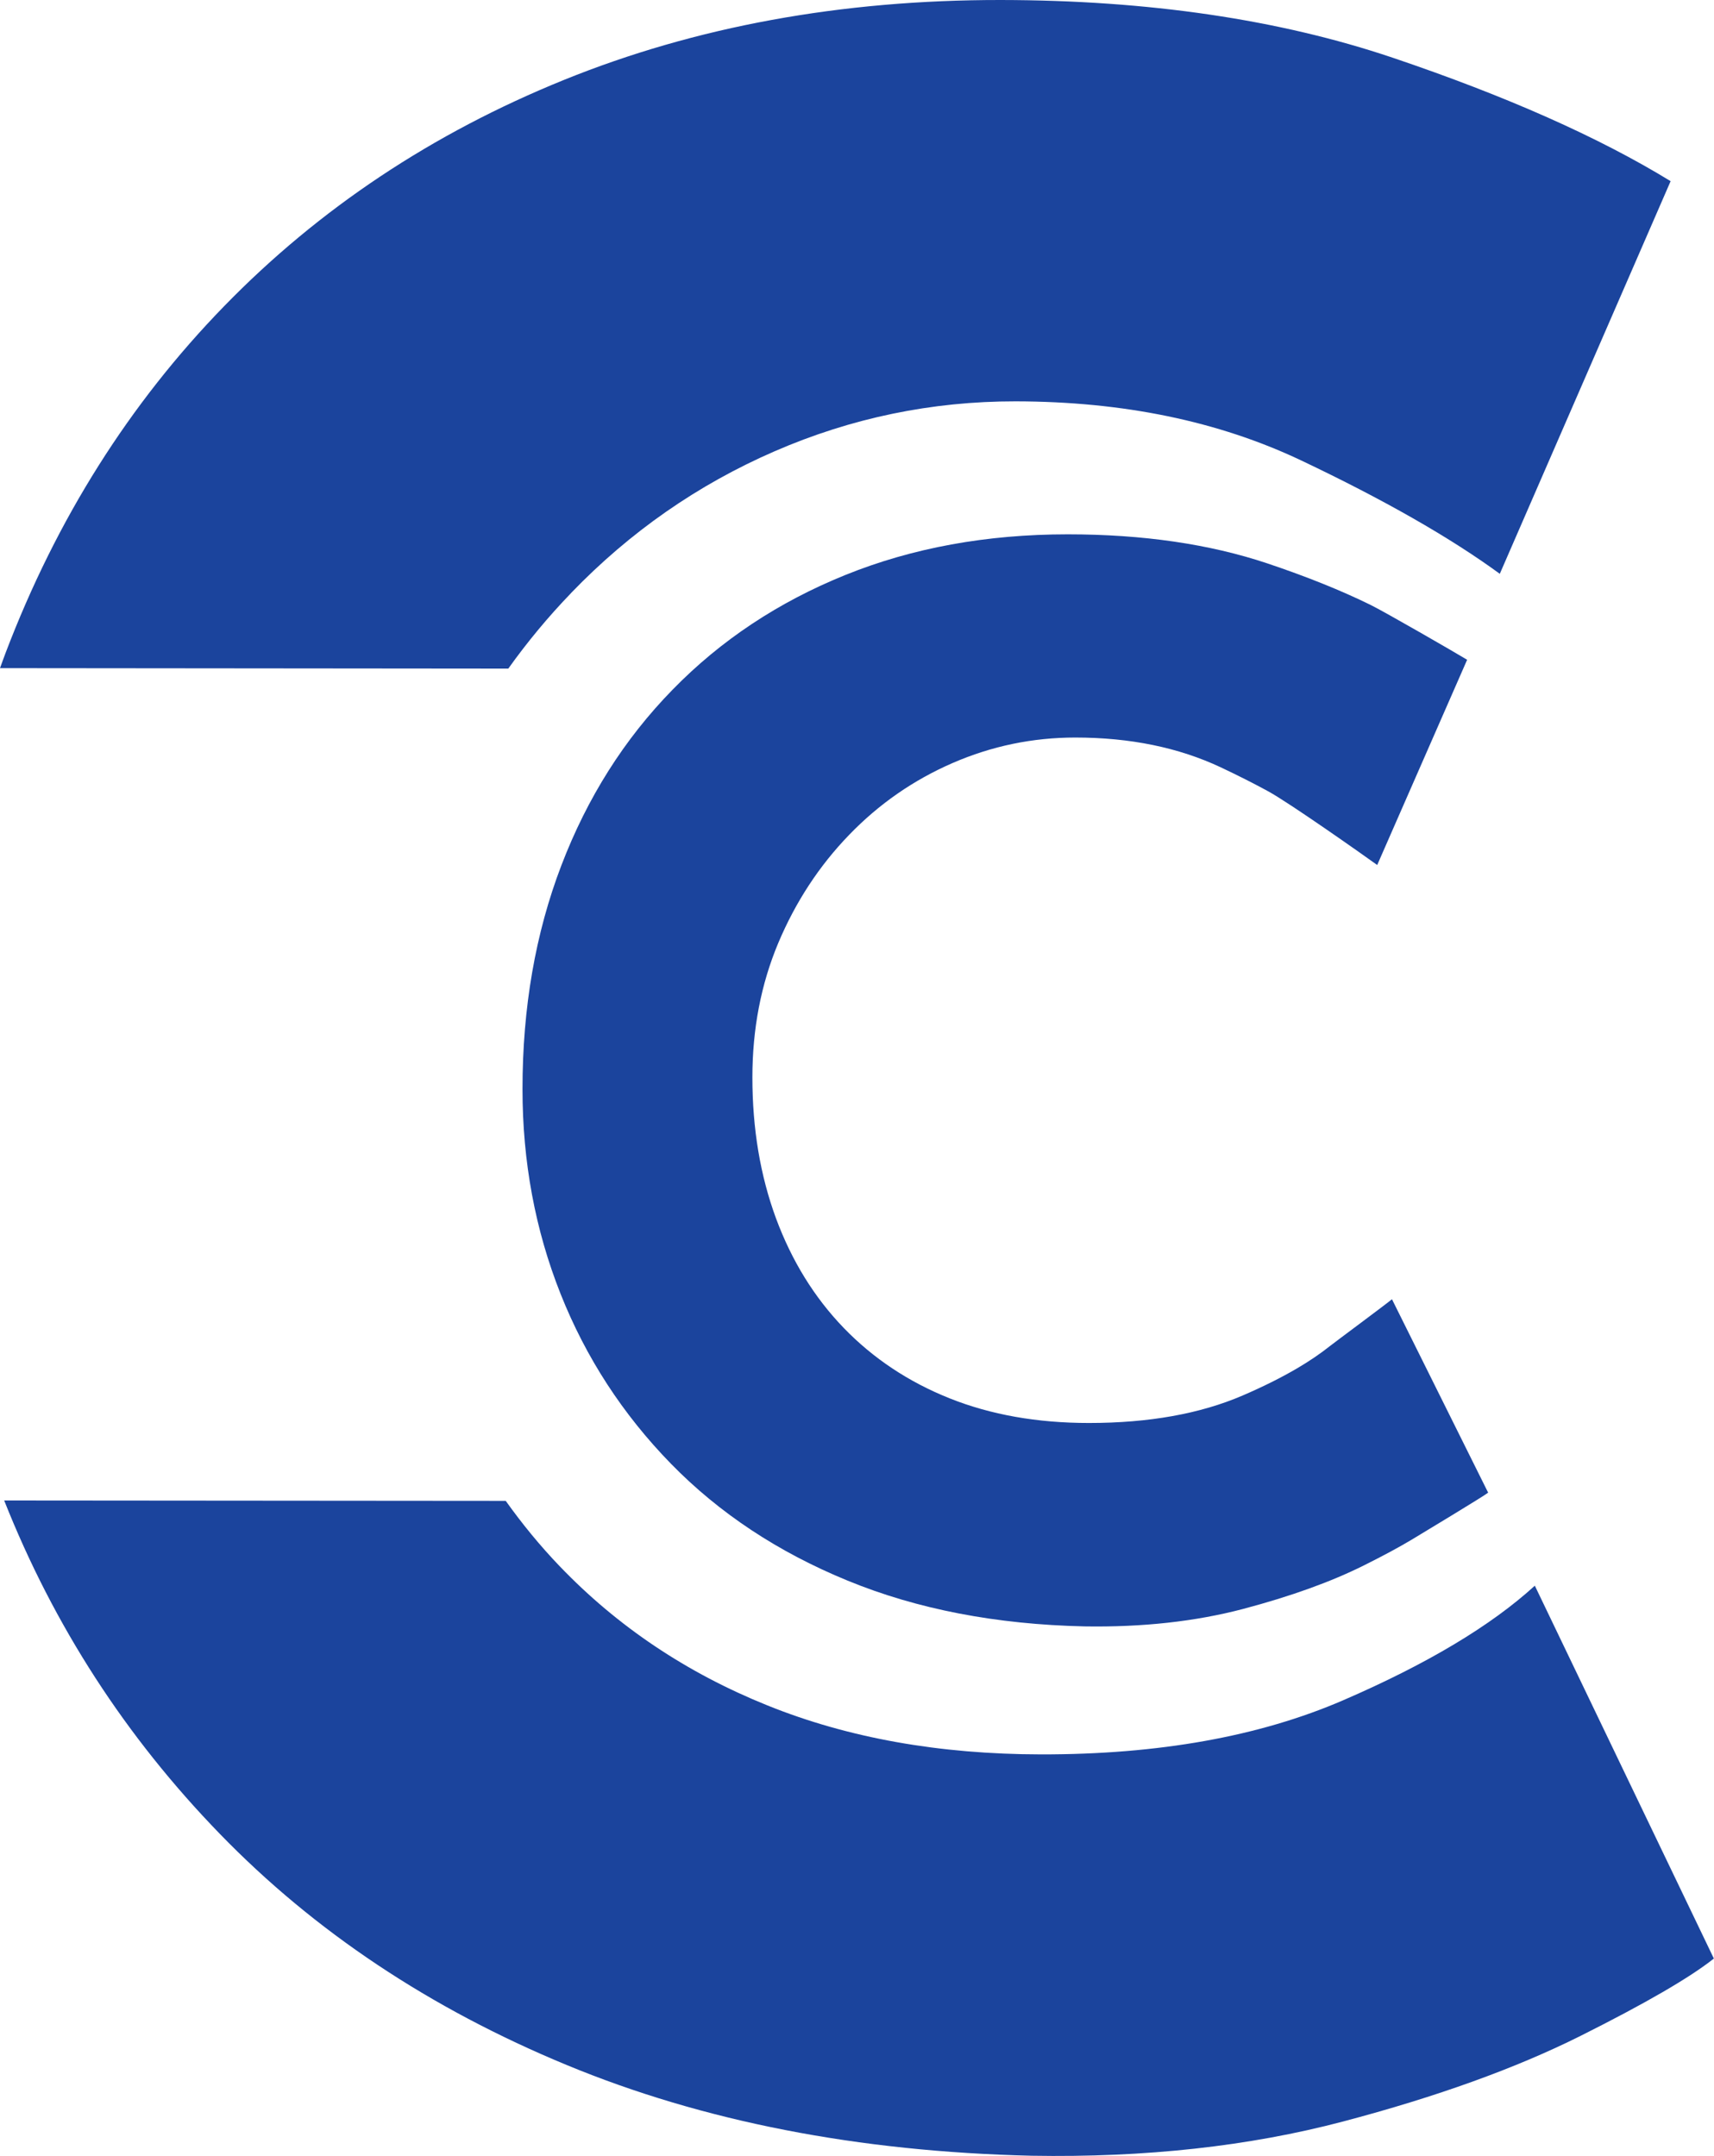
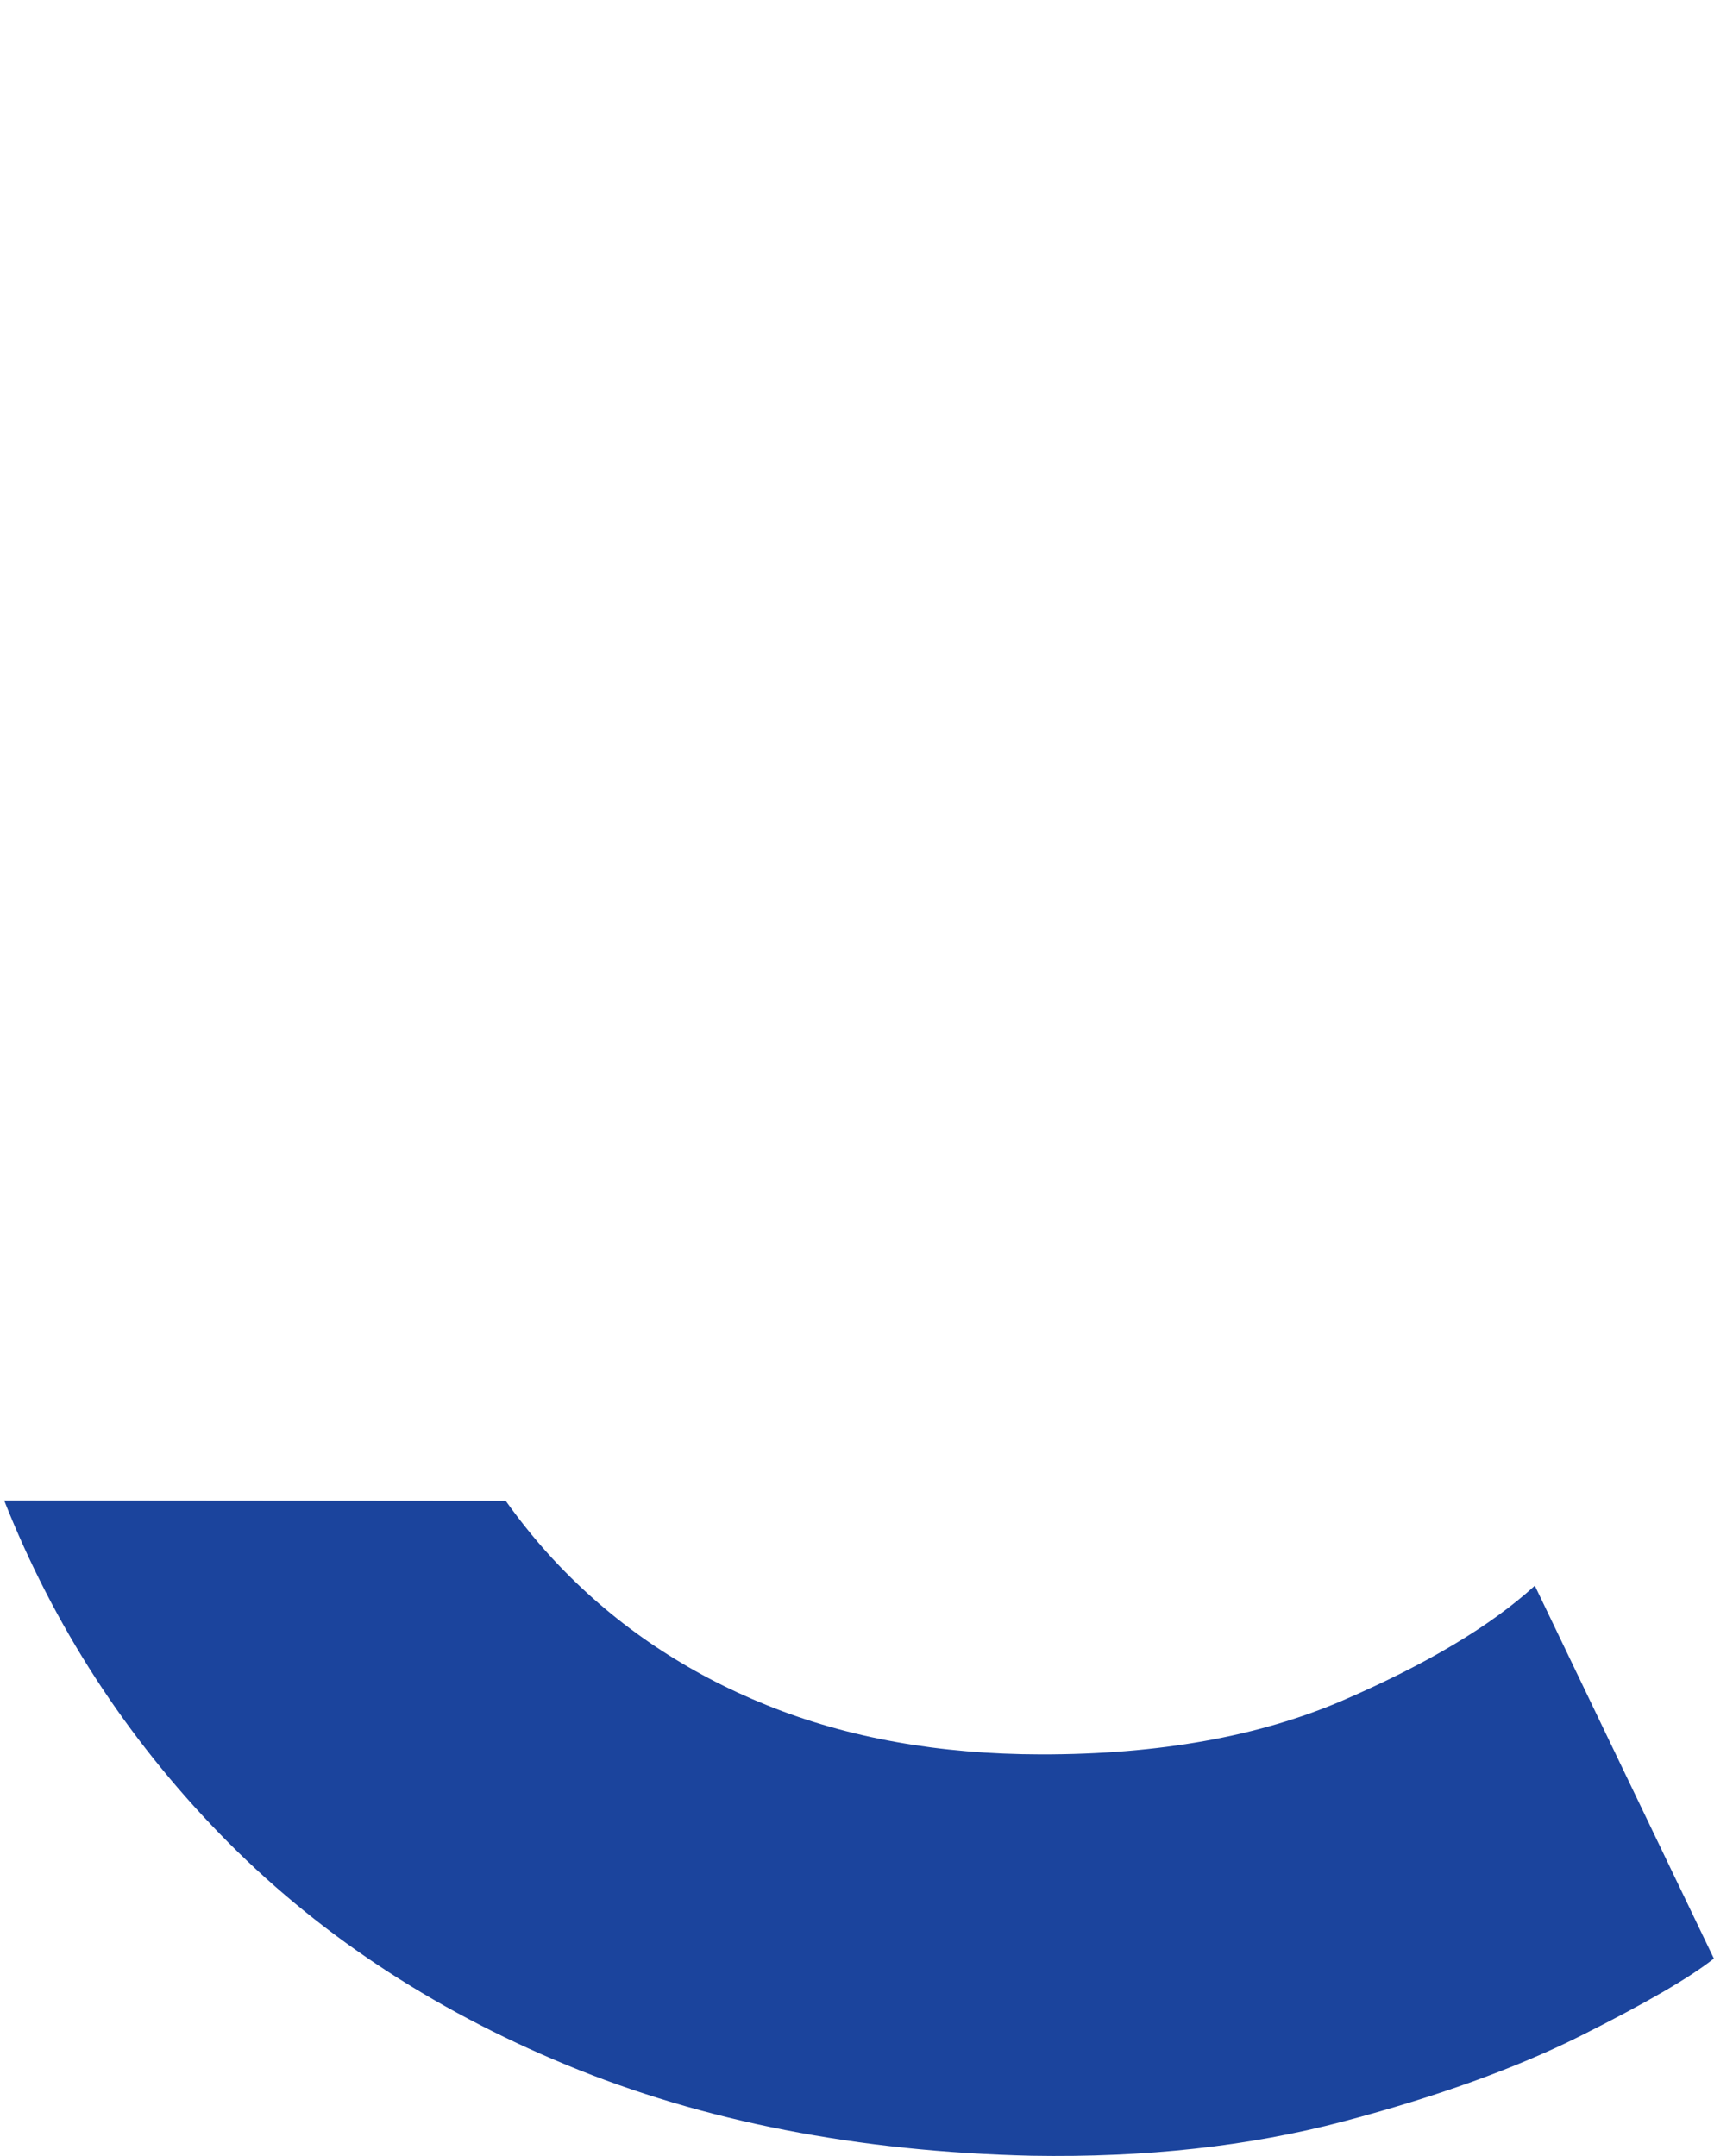
<svg xmlns="http://www.w3.org/2000/svg" width="25.446" height="32" viewBox="0 0 25.446 32" fill="none" version="1.1" id="svg3" xml:space="preserve">
  <defs id="defs3" />
-   <path d="m 22.093,22.155 c -0.074,0.059 -1.012,0.623 -1.137,0.699 -0.182,0.109 -0.417,0.236 -0.706,0.38 -0.49,0.245 -1.089,0.46 -1.798,0.648 -0.709,0.186 -1.492,0.272 -2.352,0.258 -1.311,-0.029 -2.484,-0.255 -3.516,-0.679 -1.033,-0.423 -1.907,-1.002 -2.623,-1.735 -0.716,-0.734 -1.263,-1.575 -1.639,-2.522 -0.377,-0.949 -0.565,-1.962 -0.565,-3.039 0,-1.208 0.192,-2.314 0.577,-3.32 0.385,-1.006 0.934,-1.875 1.651,-2.608 0.716,-0.734 1.571,-1.301 2.566,-1.703 0.995,-0.402 2.095,-0.603 3.301,-0.603 1.115,0 2.103,0.144 2.962,0.431 0.584,0.196 1.094,0.401 1.532,0.616 0.207,0.101 1.261,0.709 1.435,0.815 L 20.446,12.839 c -0.223,-0.161 -1.307,-0.924 -1.617,-1.093 -0.214,-0.117 -0.45,-0.236 -0.706,-0.357 -0.626,-0.294 -1.345,-0.442 -2.159,-0.442 -0.633,0 -1.24,0.126 -1.821,0.378 -0.58,0.252 -1.093,0.607 -1.537,1.067 -0.445,0.46 -0.795,0.995 -1.052,1.605 -0.256,0.611 -0.384,1.276 -0.384,1.994 0,0.762 0.117,1.458 0.35,2.091 0.234,0.632 0.569,1.175 1.006,1.628 0.437,0.452 0.961,0.801 1.572,1.045 0.611,0.244 1.3,0.366 2.069,0.366 0.889,0 1.651,-0.136 2.284,-0.409 0.302,-0.13 0.57,-0.264 0.804,-0.401 0.186,-0.109 0.35,-0.221 0.492,-0.334 0.053,-0.043 0.871,-0.649 0.918,-0.693 z" fill="white" id="path1" style="fill:#1b449d;fill-opacity:1" />
-   <path d="m 8.478,8.802 c 0.874,-0.907 1.881,-1.608 3.022,-2.104 1.14,-0.495 2.332,-0.742 3.575,-0.741 1.599,0.002 3.012,0.294 4.24,0.876 1.228,0.583 2.212,1.144 2.951,1.684 l 2.536,-5.828 C 23.738,2.037 22.361,1.426 20.674,0.856 18.988,0.288 17.048,0.003 14.858,5.4857042e-6 12.489,-0.002 10.328,0.394 8.373,1.186 c -1.955,0.792 -3.636,1.911 -5.043,3.356 -1.408,1.446 -2.49,3.161 -3.246,5.146 C 0.055,9.764 0.028,9.841 0,9.917 l 7.546,0.007 c 0.283,-0.396 0.593,-0.77 0.932,-1.121 z" fill="white" id="path2" style="fill:#1b449d;fill-opacity:1" />
  <path d="m 22.786,23.536 c -0.652,0.595 -1.6,1.162 -2.844,1.7 -1.244,0.538 -2.739,0.806 -4.486,0.804 -1.51,-0.002 -2.864,-0.243 -4.063,-0.727 -1.199,-0.483 -2.227,-1.172 -3.085,-2.067 -0.29,-0.302 -0.555,-0.626 -0.8,-0.969 l -7.446,-0.006 c 0.737,1.86 1.805,3.51 3.202,4.949 1.405,1.448 3.121,2.592 5.148,3.43 2.027,0.839 4.329,1.287 6.904,1.347 1.688,0.029 3.227,-0.14 4.619,-0.507 1.391,-0.367 2.569,-0.791 3.532,-1.273 0.962,-0.482 1.621,-0.864 1.977,-1.147 z" fill="white" id="path3" style="fill:#1b449d;fill-opacity:1" />
</svg>